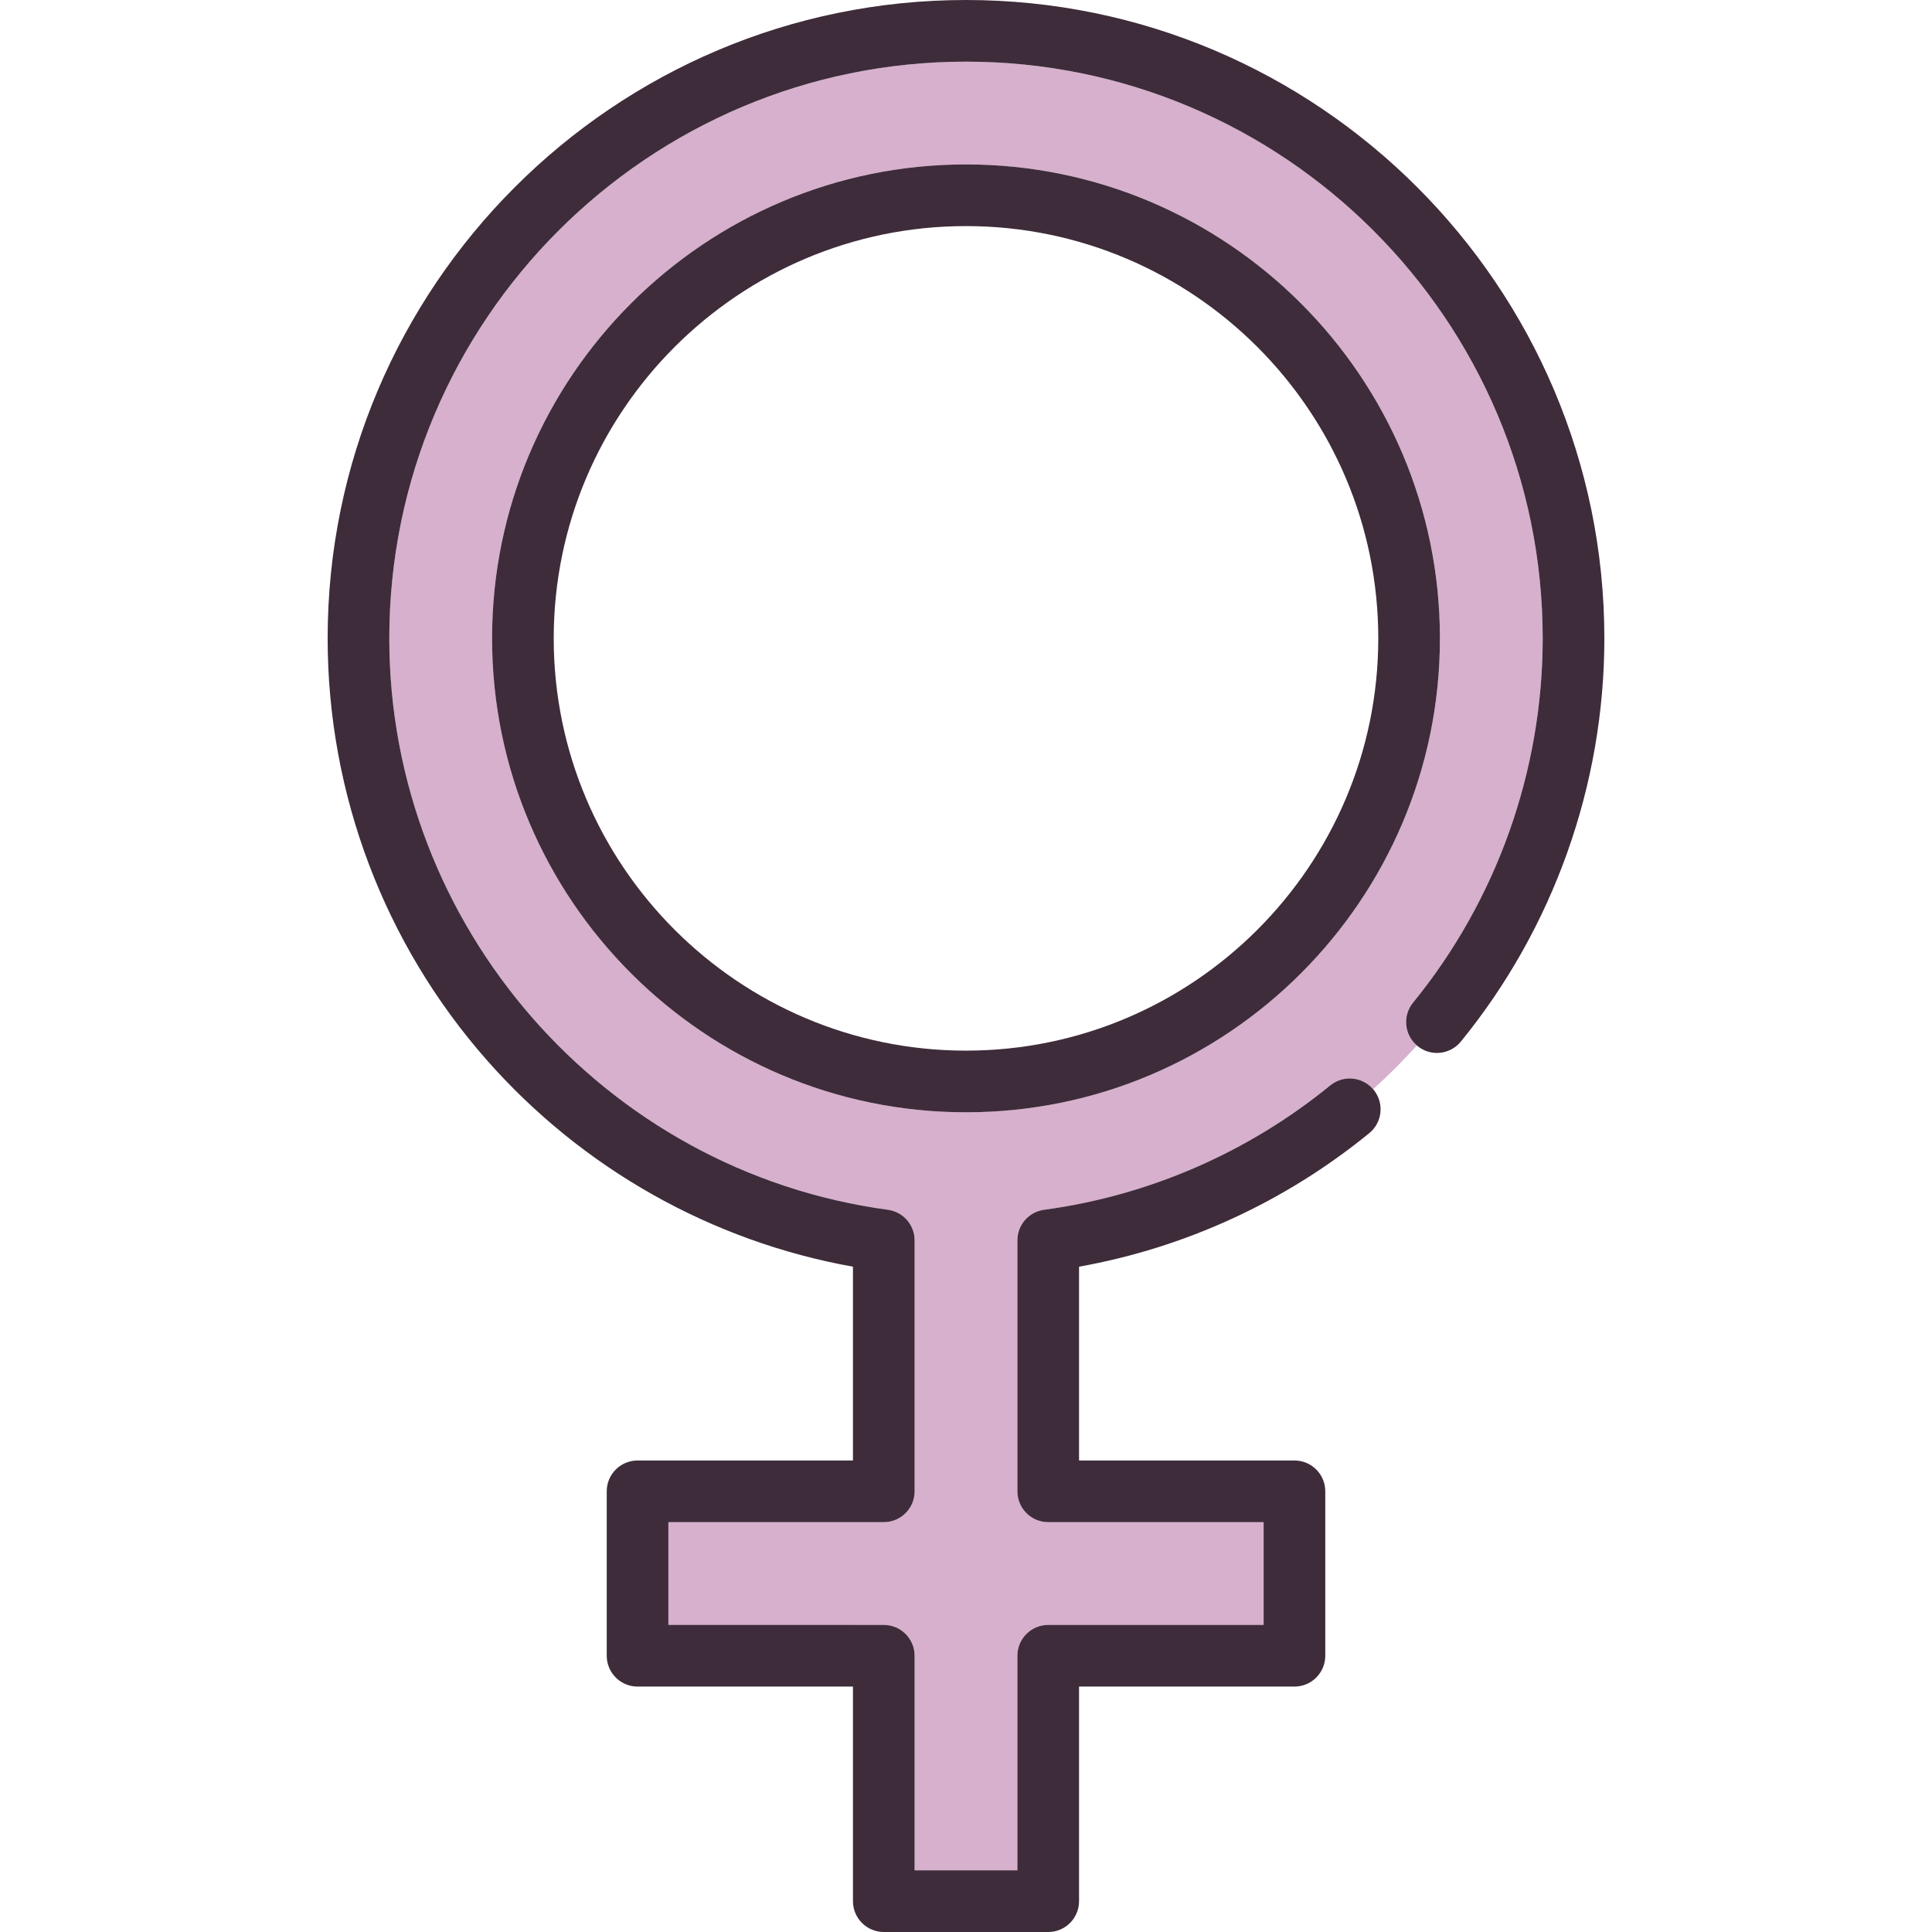
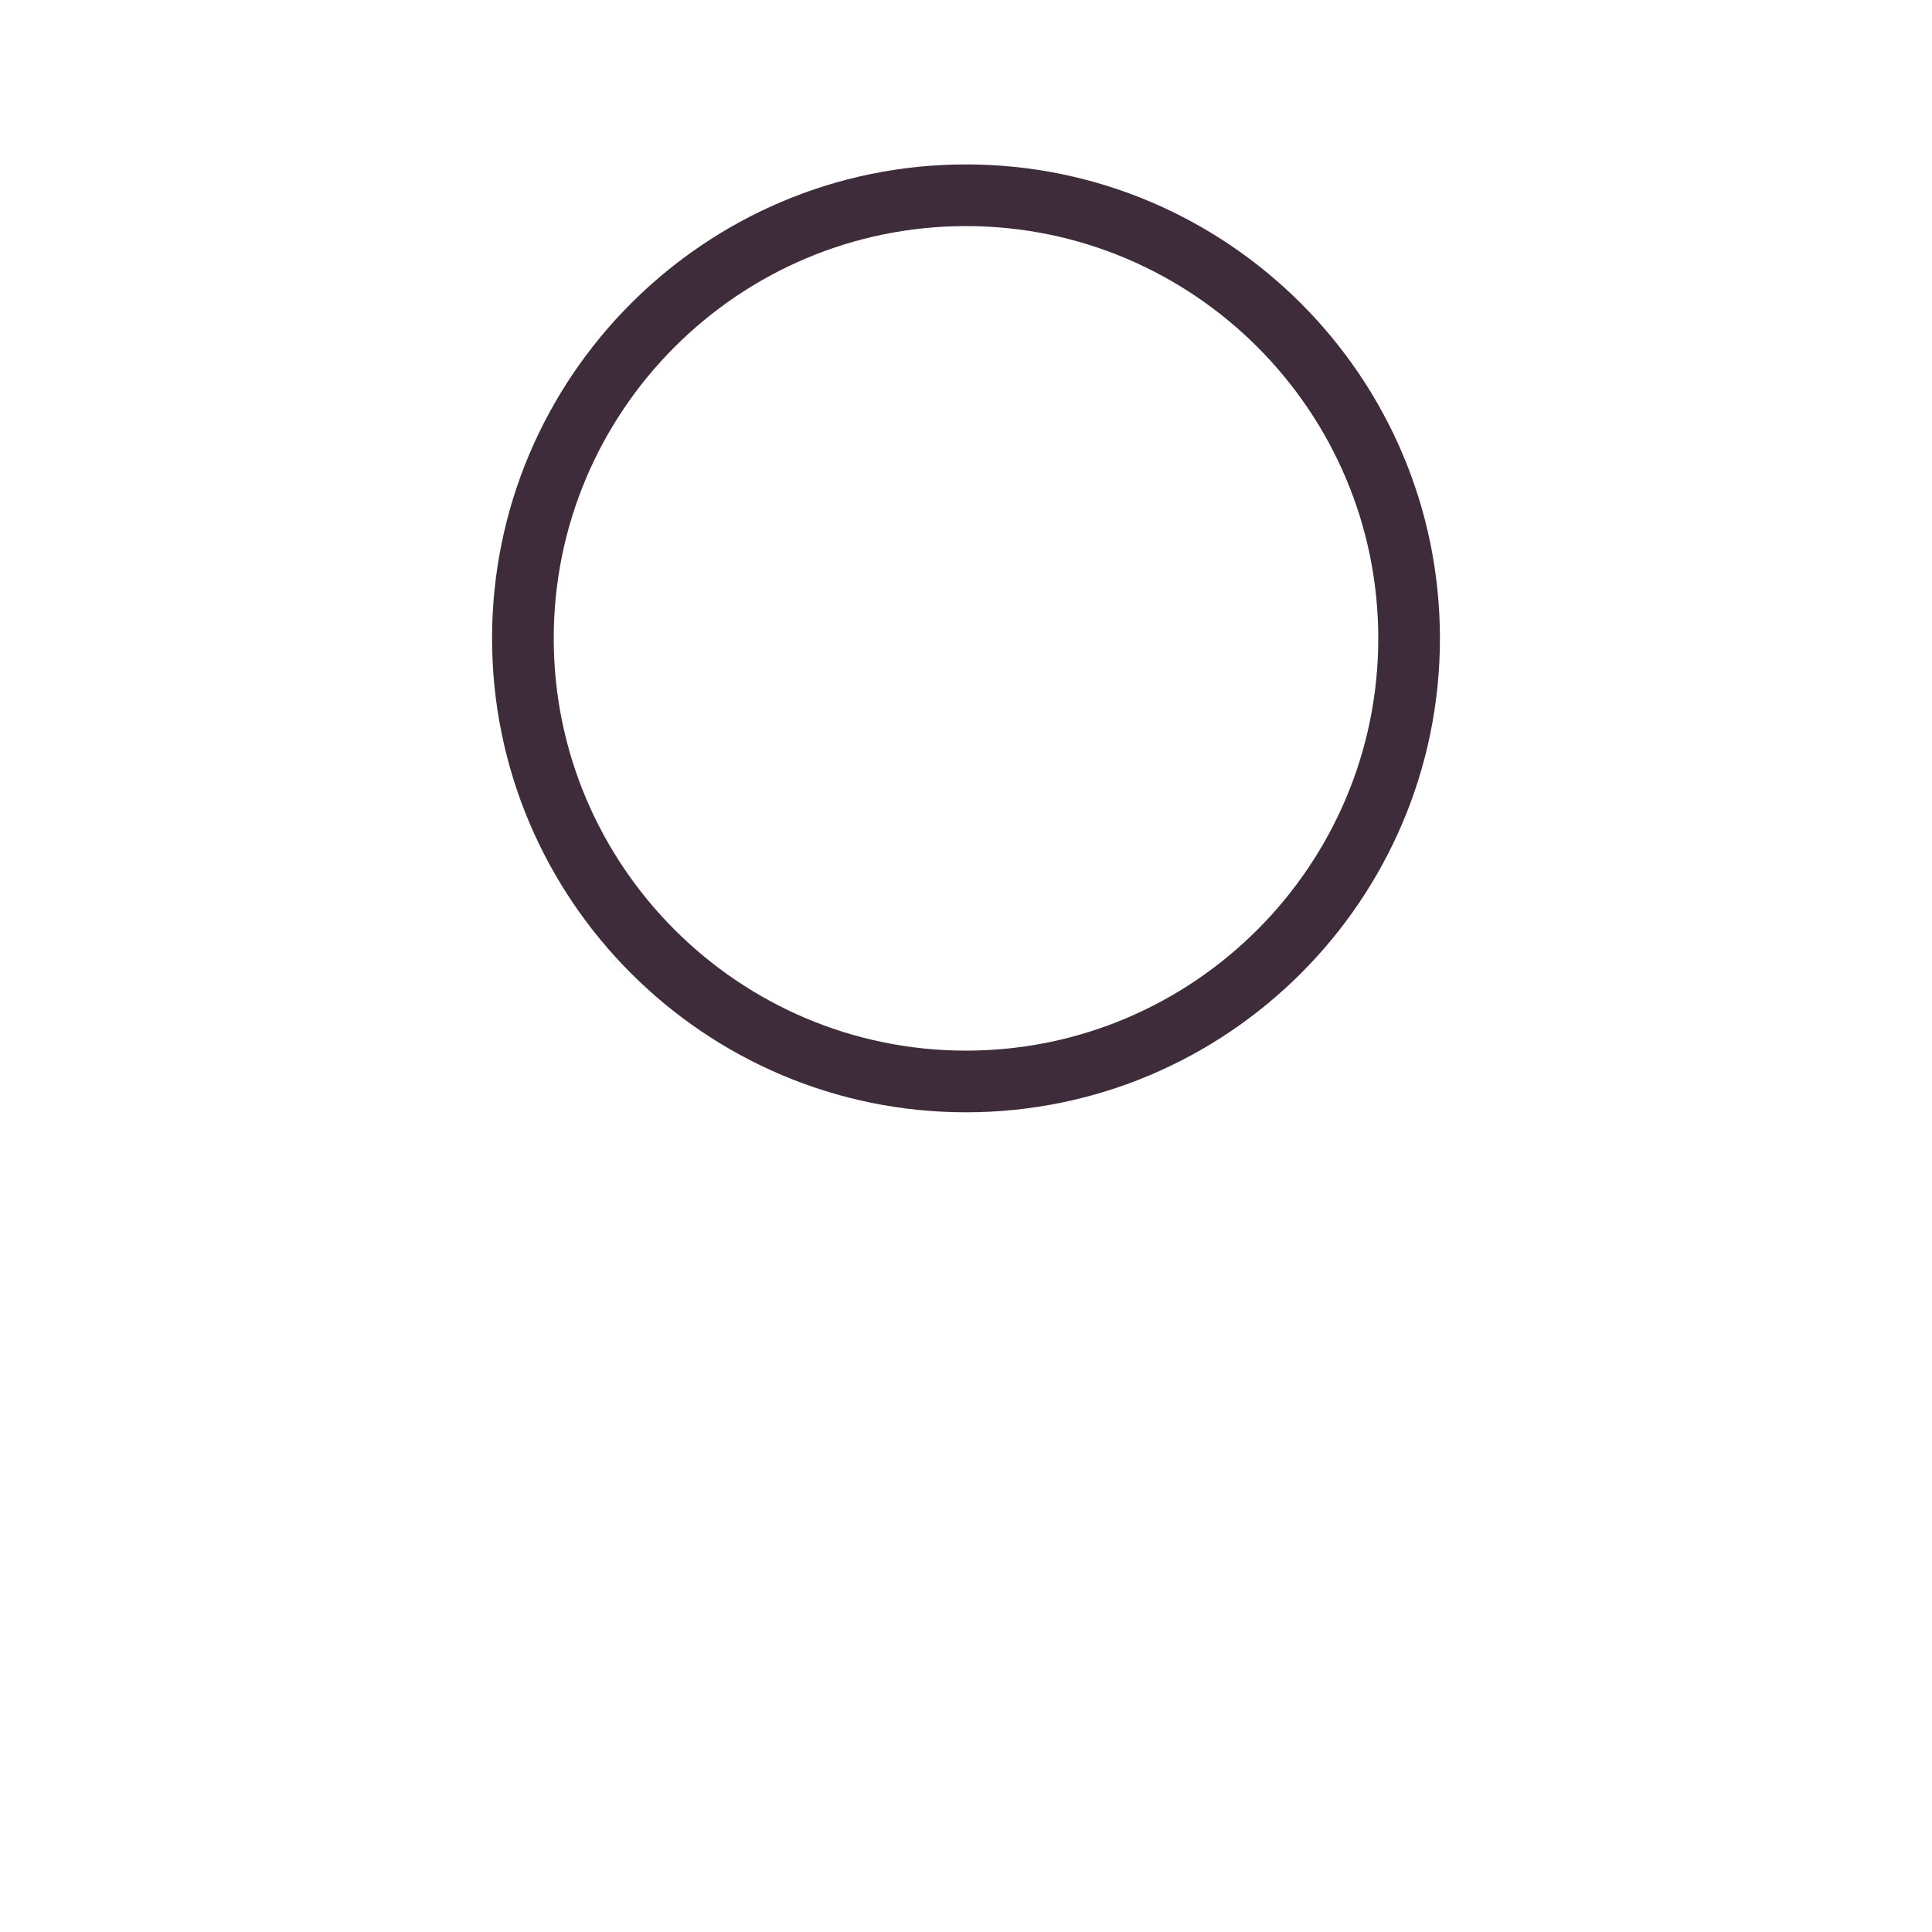
<svg xmlns="http://www.w3.org/2000/svg" height="800px" width="800px" version="1.1" id="Capa_1" viewBox="0 0 470 470" xml:space="preserve">
  <g>
-     <path style="fill:#D7B0CD;" d="M343.758,243.908c20.337-24.923,31.537-56.394,31.537-88.614C375.294,77.936,312.358,15,235,15   S94.706,77.936,94.706,155.294c0,69.893,52.147,129.654,121.3,139.011c3.719,0.503,6.494,3.679,6.494,7.432v61.058   c0,4.142-3.358,7.5-7.5,7.5h-52.4v25H215c4.142,0,7.5,3.358,7.5,7.5V455h25v-52.205c0-4.142,3.358-7.5,7.5-7.5h52.4v-25H255   c-4.142,0-7.5-3.358-7.5-7.5v-61.058c0-3.753,2.775-6.929,6.494-7.432c25.509-3.452,49.583-13.914,69.618-30.257   c3.161-2.578,7.787-2.146,10.428,0.933c3.727-3.367,7.279-6.922,10.646-10.648C341.61,251.692,341.18,247.068,343.758,243.908z    M235,270.589c-63.574,0-115.295-51.721-115.295-115.294S171.426,40,235,40s115.294,51.721,115.294,115.295   S298.574,270.589,235,270.589z" />
    <path style="fill:#3E2C3A;" d="M235,40c-63.574,0-115.295,51.721-115.295,115.295S171.426,270.589,235,270.589   s115.294-51.721,115.294-115.294S298.574,40,235,40z M134.705,155.295C134.705,99.992,179.697,55,235,55   s100.294,44.992,100.294,100.295S290.303,255.589,235,255.589S134.705,210.598,134.705,155.295z" />
-     <path style="fill:#3E2C3A;" d="M235,0C149.371,0,79.706,69.665,79.706,155.294c0,37.808,13.747,74.239,38.708,102.582   c23.274,26.428,54.707,44.118,89.087,50.273v47.146h-52.4c-4.142,0-7.5,3.358-7.5,7.5v40c0,4.142,3.358,7.5,7.5,7.5h52.4V462.5   c0,4.142,3.358,7.5,7.5,7.5h40c4.142,0,7.5-3.358,7.5-7.5v-52.205h52.4c4.142,0,7.5-3.358,7.5-7.5v-40c0-4.142-3.358-7.5-7.5-7.5   h-52.4v-47.146c25.835-4.624,50.121-15.778,70.594-32.477c3.209-2.618,3.689-7.343,1.071-10.553   c-0.04-0.049-0.084-0.091-0.125-0.138c-2.641-3.079-7.267-3.511-10.428-0.933c-20.035,16.343-44.109,26.805-69.618,30.257   c-3.719,0.503-6.494,3.679-6.494,7.432v61.058c0,4.142,3.358,7.5,7.5,7.5h52.4v25H255c-4.142,0-7.5,3.358-7.5,7.5V455h-25v-52.205   c0-4.142-3.358-7.5-7.5-7.5h-52.4v-25H215c4.142,0,7.5-3.358,7.5-7.5v-61.058c0-3.753-2.775-6.929-6.494-7.432   c-69.153-9.356-121.3-69.118-121.3-139.011C94.706,77.936,157.642,15,235,15s140.294,62.936,140.294,140.294   c0,32.22-11.2,63.69-31.537,88.614c-2.578,3.16-2.148,7.784,0.928,10.425c0.048,0.042,0.091,0.087,0.141,0.127   c3.209,2.618,7.933,2.14,10.553-1.069c22.515-27.593,34.915-62.431,34.915-98.097C390.294,69.665,320.629,0,235,0z" />
  </g>
</svg>